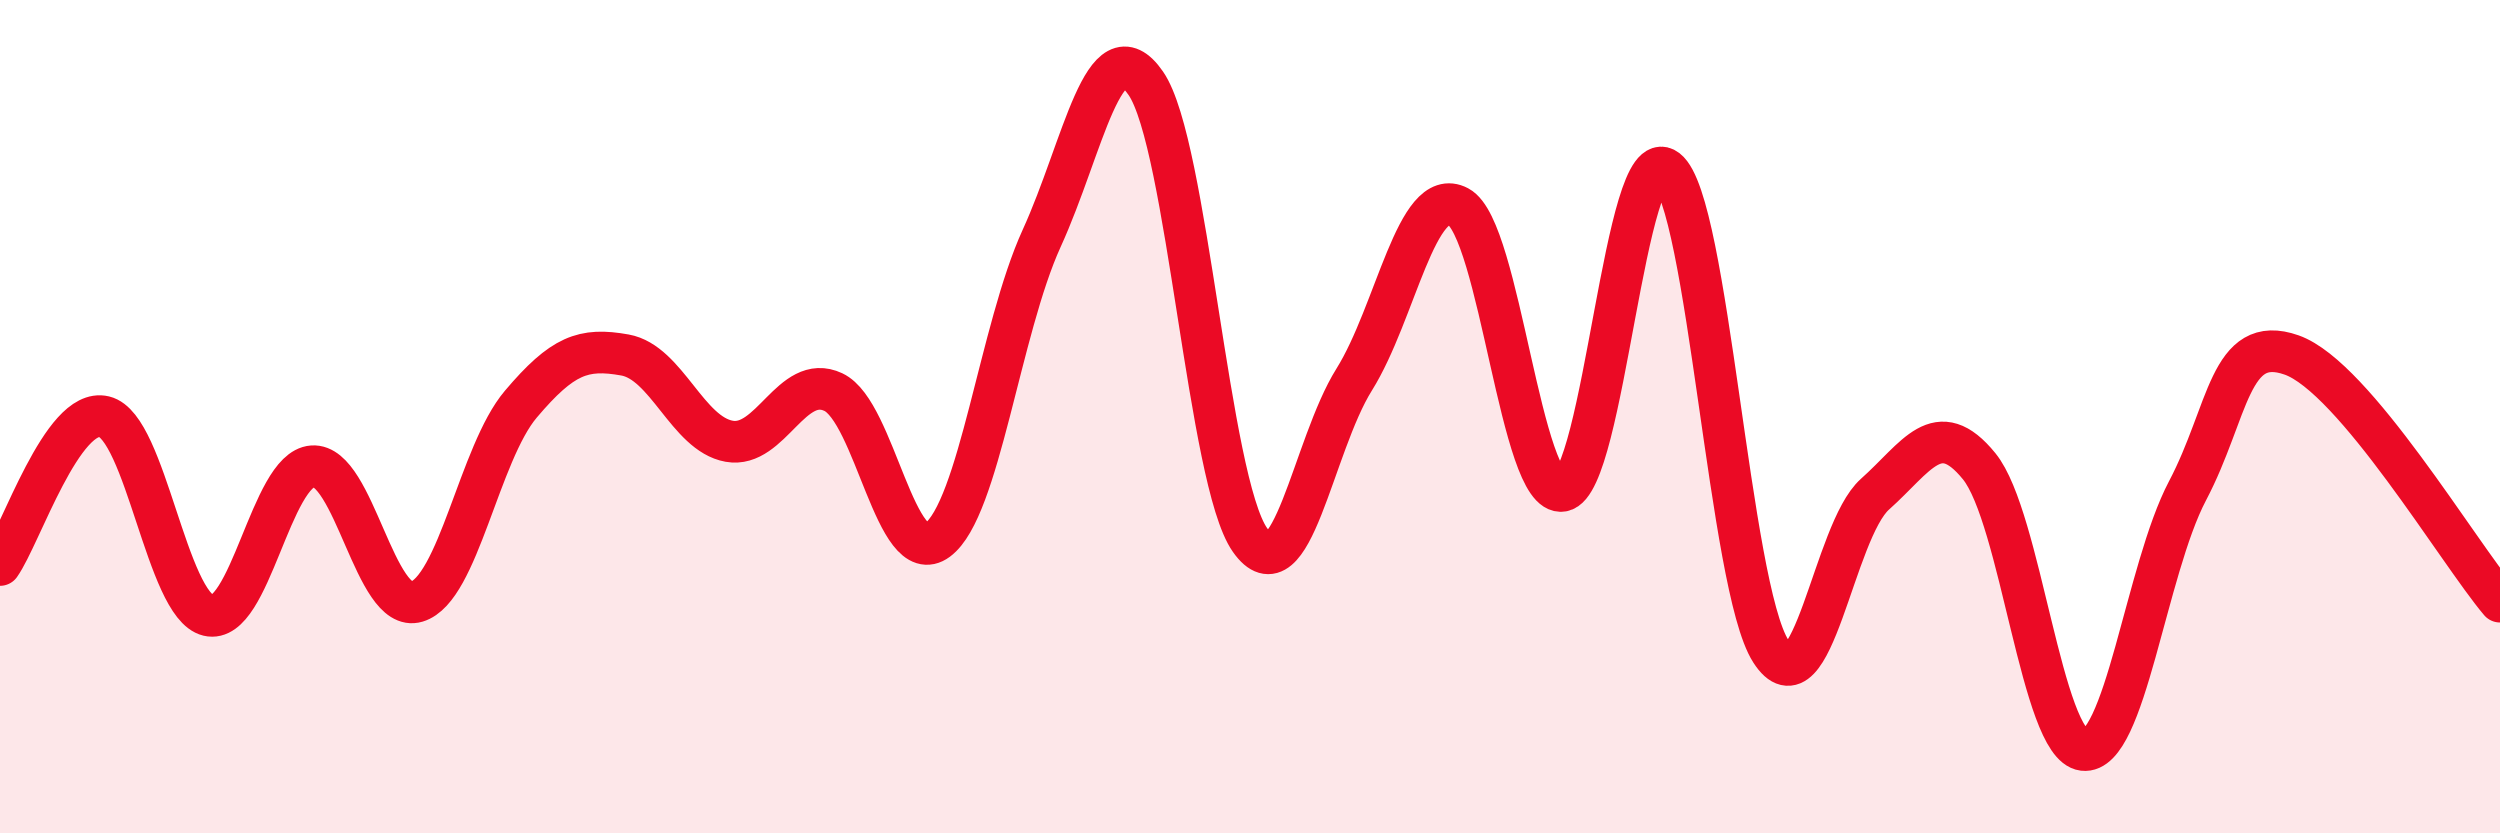
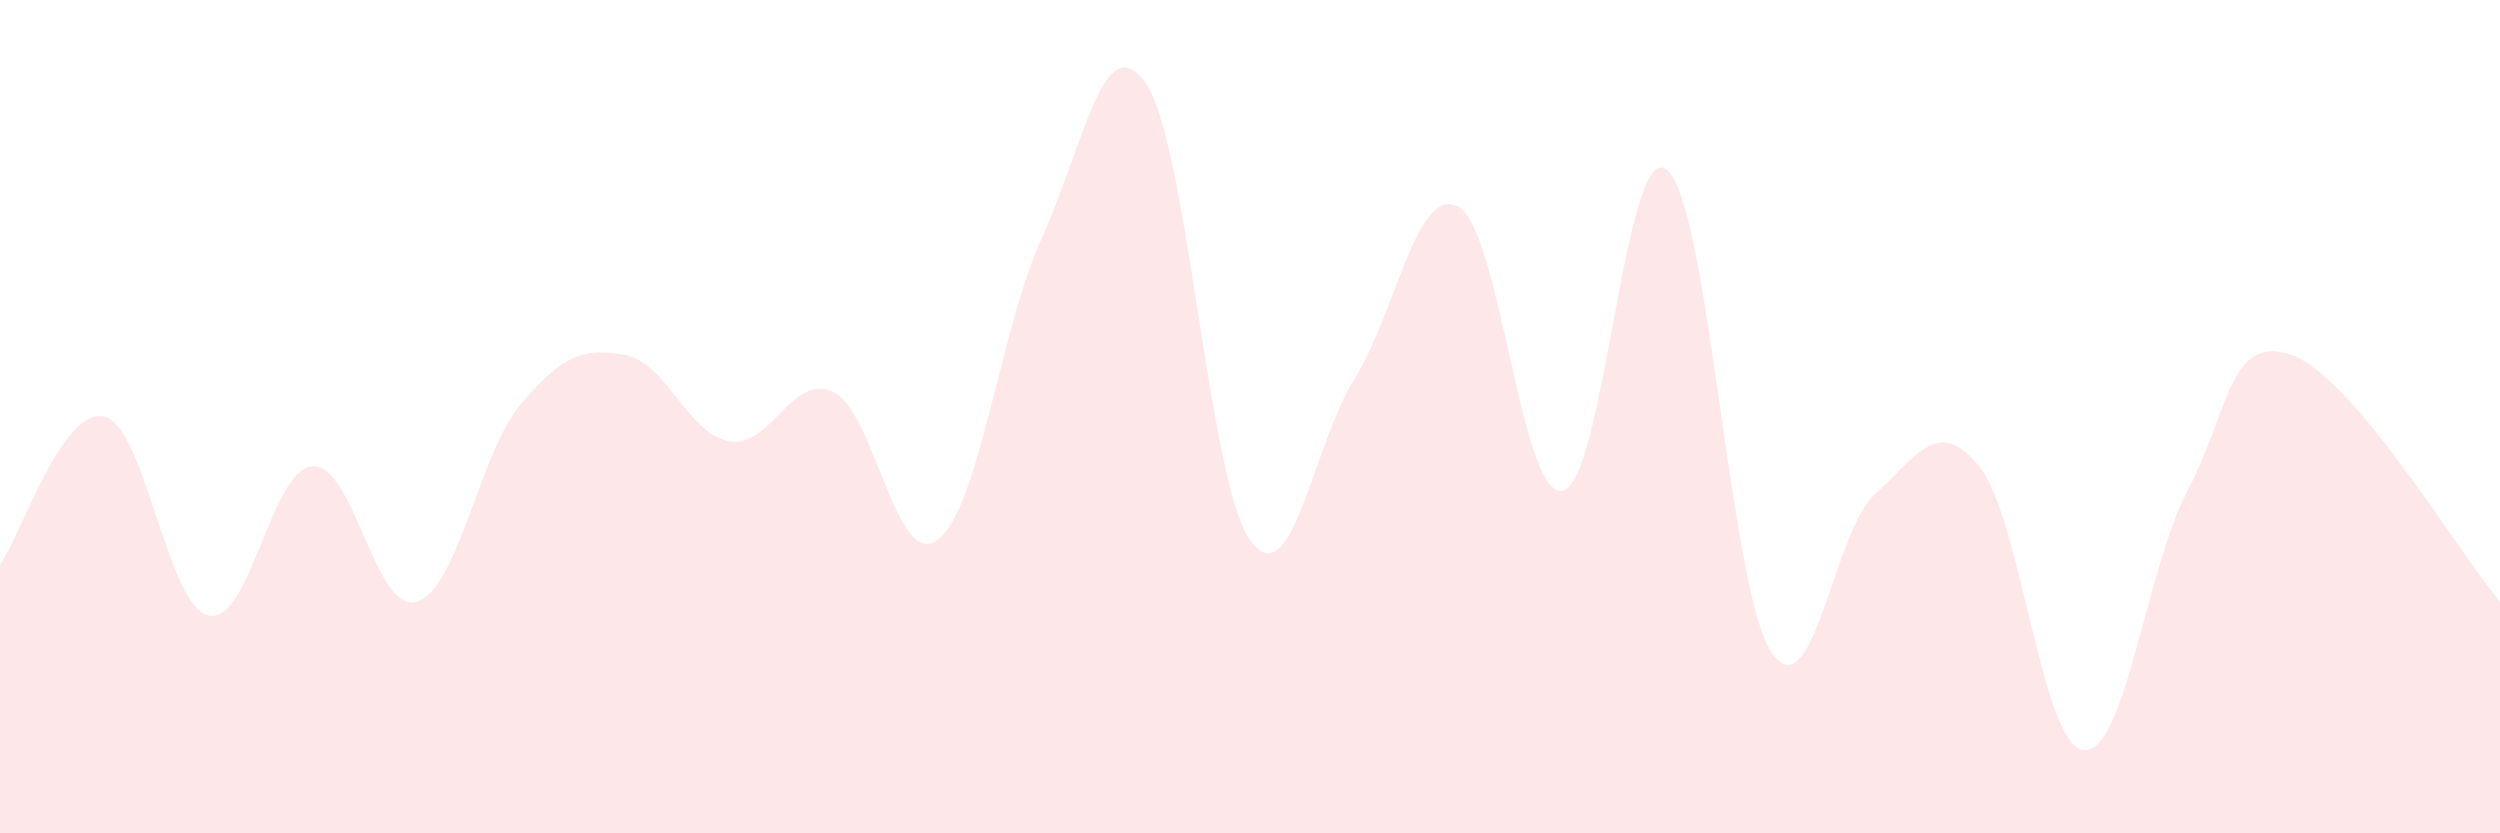
<svg xmlns="http://www.w3.org/2000/svg" width="60" height="20" viewBox="0 0 60 20">
  <path d="M 0,13.56 C 0.5,12.85 1.5,9.76 2.5,10 C 3.5,10.24 4,14.53 5,14.77 C 6,15.01 6.5,11.26 7.5,11.19 C 8.5,11.12 9,14.74 10,14.44 C 11,14.14 11.5,10.88 12.5,9.7 C 13.5,8.52 14,8.34 15,8.52 C 16,8.7 16.5,10.41 17.5,10.59 C 18.5,10.77 19,8.94 20,9.41 C 21,9.88 21.5,13.7 22.5,12.96 C 23.5,12.22 24,7.91 25,5.72 C 26,3.53 26.5,0.55 27.5,2 C 28.5,3.45 29,11.54 30,12.96 C 31,14.38 31.5,10.71 32.5,9.11 C 33.5,7.51 34,4.43 35,4.96 C 36,5.49 36.5,11.96 37.5,11.78 C 38.5,11.6 39,3.3 40,4.07 C 41,4.84 41.5,14.07 42.5,15.63 C 43.5,17.19 44,12.75 45,11.86 C 46,10.97 46.5,9.96 47.5,11.19 C 48.5,12.42 49,17.88 50,18 C 51,18.12 51.5,13.68 52.5,11.78 C 53.5,9.88 53.5,7.99 55,8.52 C 56.5,9.05 59,13.26 60,14.44L60 20L0 20Z" fill="#EB0A25" opacity="0.1" stroke-linecap="round" stroke-linejoin="round" />
-   <path d="M 0,13.56 C 0.5,12.85 1.5,9.76 2.5,10 C 3.5,10.24 4,14.53 5,14.77 C 6,15.01 6.5,11.26 7.5,11.19 C 8.5,11.12 9,14.74 10,14.44 C 11,14.14 11.5,10.88 12.5,9.7 C 13.5,8.52 14,8.34 15,8.52 C 16,8.7 16.5,10.41 17.5,10.59 C 18.5,10.77 19,8.94 20,9.41 C 21,9.88 21.5,13.7 22.5,12.96 C 23.5,12.22 24,7.91 25,5.72 C 26,3.53 26.5,0.55 27.5,2 C 28.5,3.45 29,11.54 30,12.96 C 31,14.38 31.5,10.71 32.5,9.11 C 33.5,7.51 34,4.43 35,4.96 C 36,5.49 36.5,11.96 37.5,11.78 C 38.5,11.6 39,3.3 40,4.07 C 41,4.84 41.5,14.07 42.5,15.63 C 43.5,17.19 44,12.75 45,11.86 C 46,10.97 46.5,9.96 47.5,11.19 C 48.5,12.42 49,17.88 50,18 C 51,18.12 51.5,13.68 52.5,11.78 C 53.5,9.88 53.5,7.99 55,8.52 C 56.5,9.05 59,13.26 60,14.44" stroke="#EB0A25" stroke-width="1" fill="none" stroke-linecap="round" stroke-linejoin="round" />
</svg>